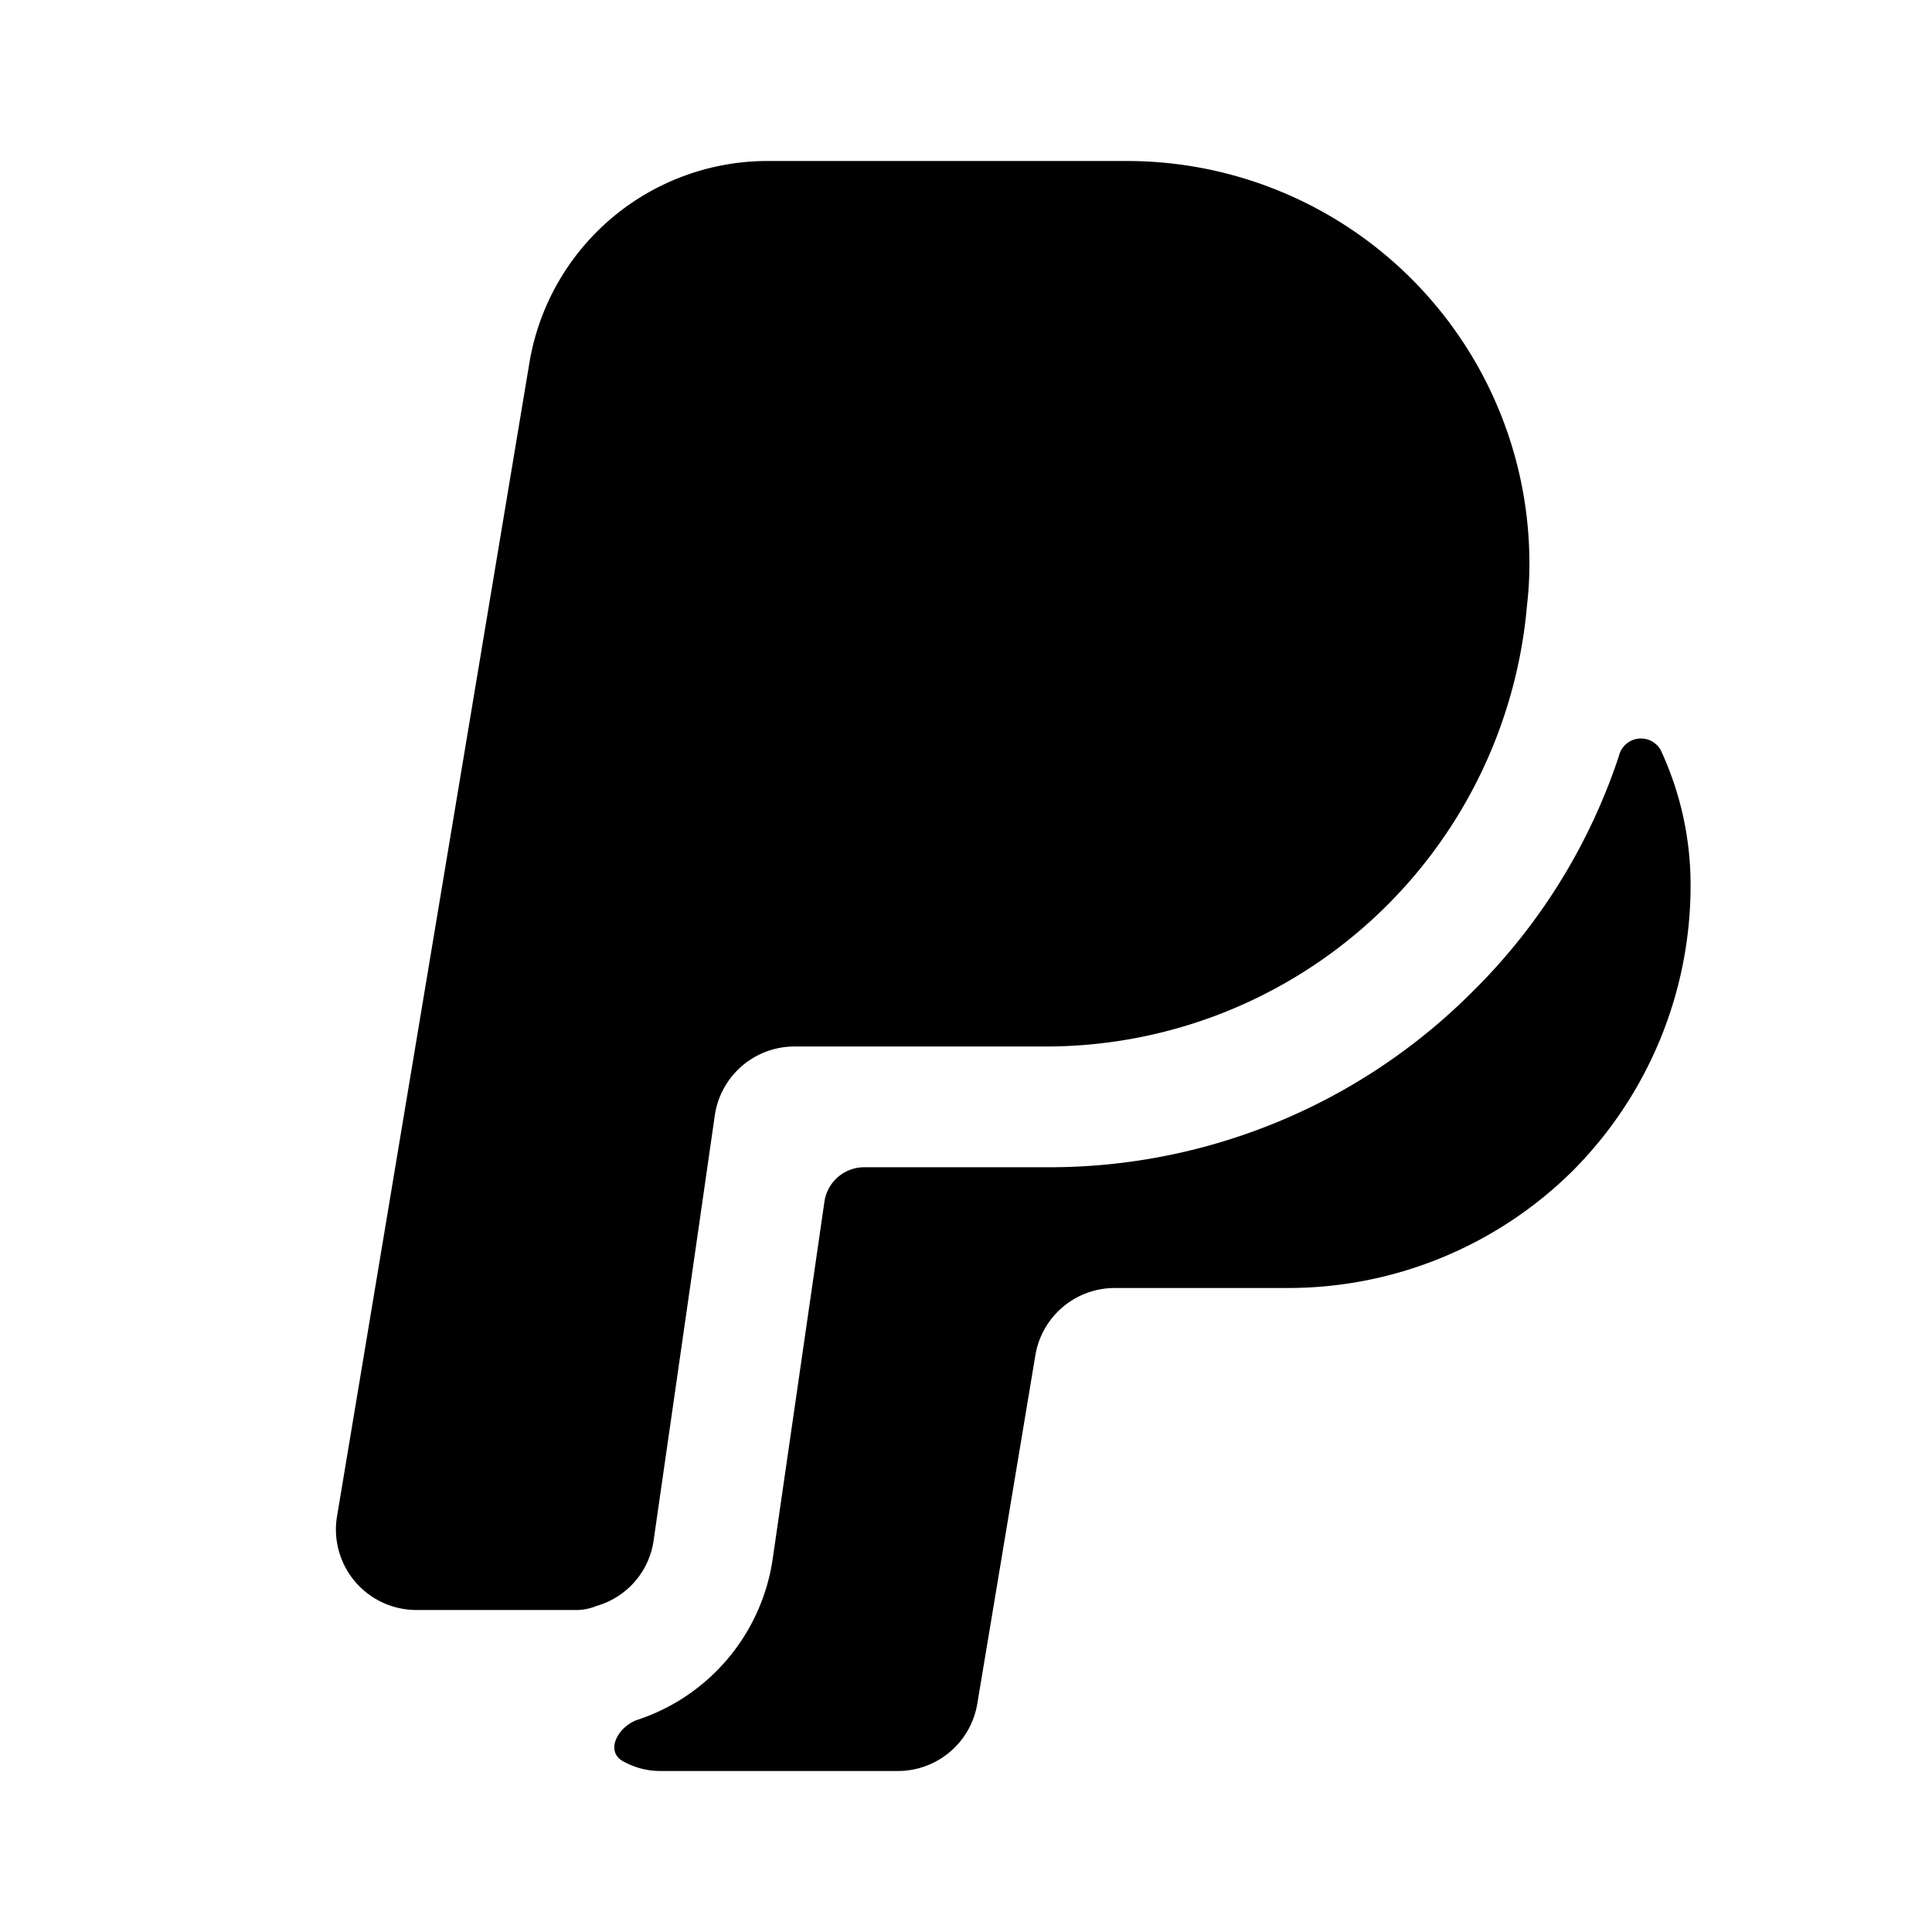
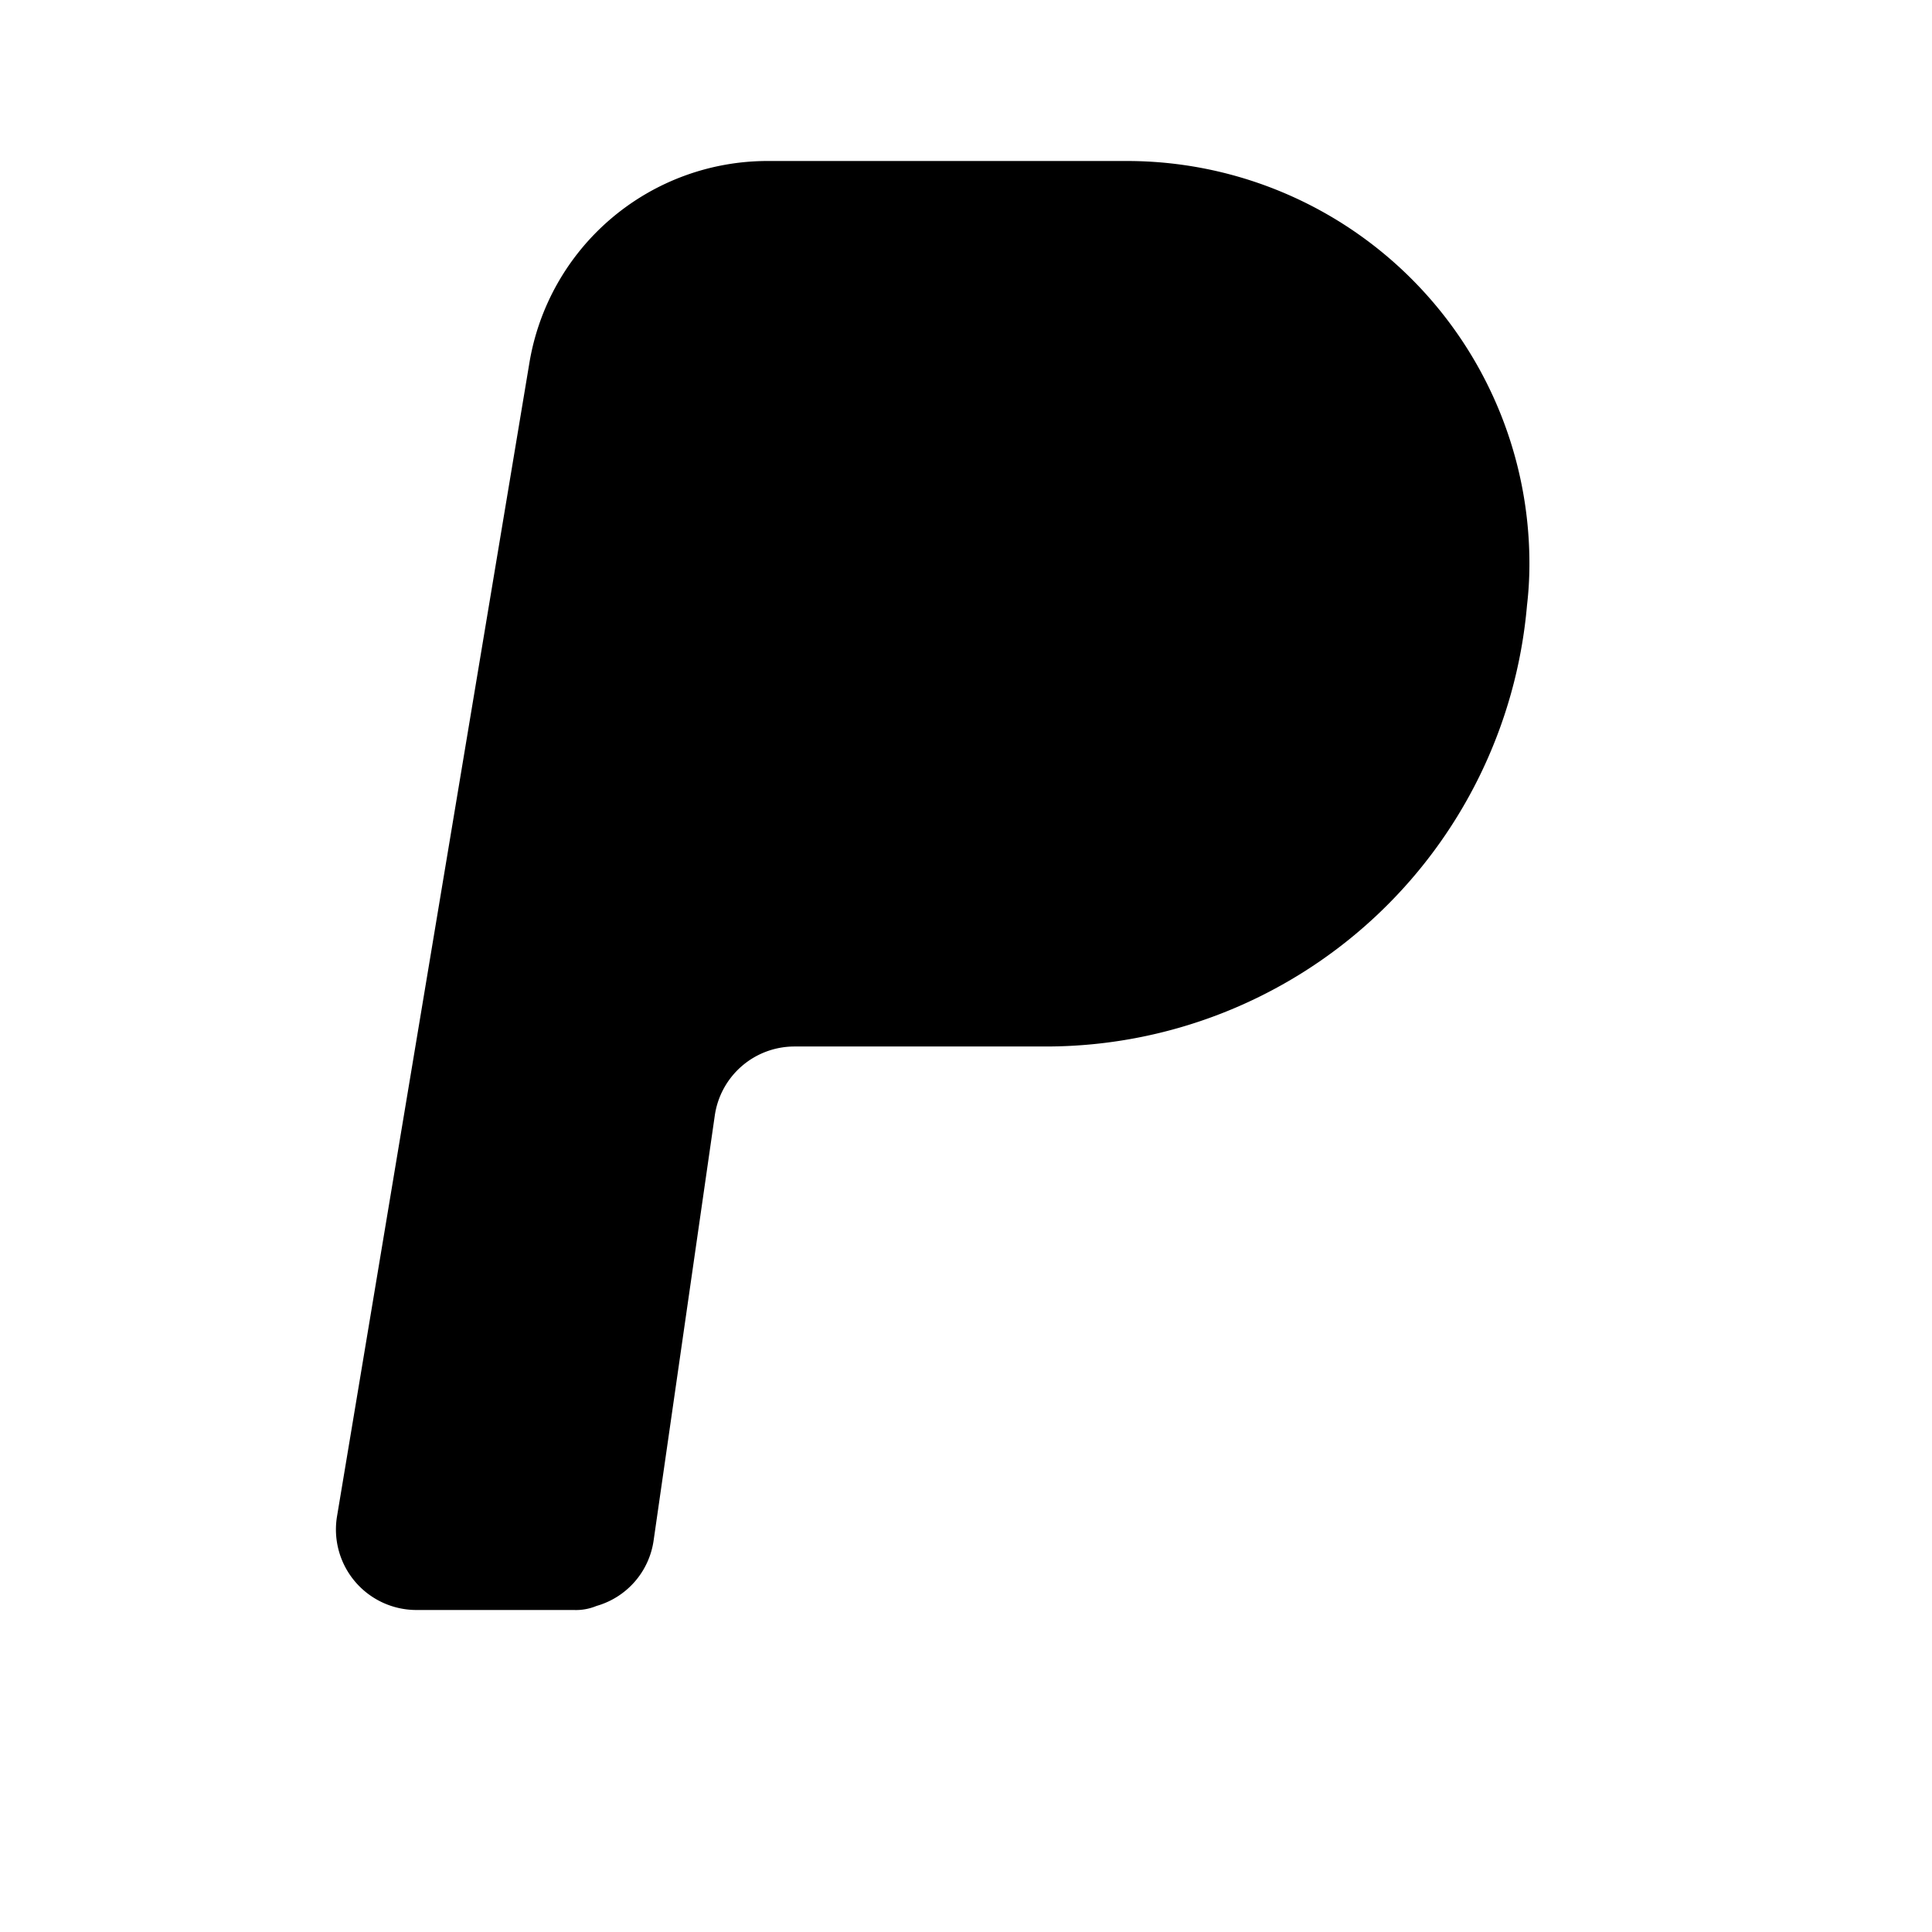
<svg xmlns="http://www.w3.org/2000/svg" t="1749699468828" class="icon" viewBox="0 0 1024 1024" version="1.1" p-id="5336" width="32" height="32">
  <path d="M809.344 320.853a256 256 0 0 1-254.72 233.813h-133.547a42.667 42.667 0 0 0-42.24 36.693l-32.427 225.28a42.283 42.283 0 0 1-30.293 34.56 28.288 28.288 0 0 1-11.947 2.133H220.843a42.667 42.667 0 0 1-42.24-49.493l101.973-611.413A128 128 0 0 1 406.997 85.333h190.293a213.333 213.333 0 0 1 213.333 213.333 187.947 187.947 0 0 1-1.28 22.187z" p-id="5337" />
-   <path d="M833.749 620.373a214.272 214.272 0 0 1-151.04 62.293h-91.733a42.667 42.667 0 0 0-42.24 35.84l-30.72 184.32a42.667 42.667 0 0 1-42.24 35.84h-125.013a40.533 40.533 0 0 1-20.48-5.12c-9.387-5.12-3.413-17.493 6.827-21.76a105.984 105.984 0 0 0 72.533-86.187l27.307-188.587a21.333 21.333 0 0 1 20.907-18.347h96.853a316.757 316.757 0 0 0 226.133-93.44 314.197 314.197 0 0 0 77.227-124.587 11.989 11.989 0 0 1 22.187-2.987 169.259 169.259 0 0 1 15.787 71.68 214.272 214.272 0 0 1-62.293 151.04z" p-id="5338" />
</svg>